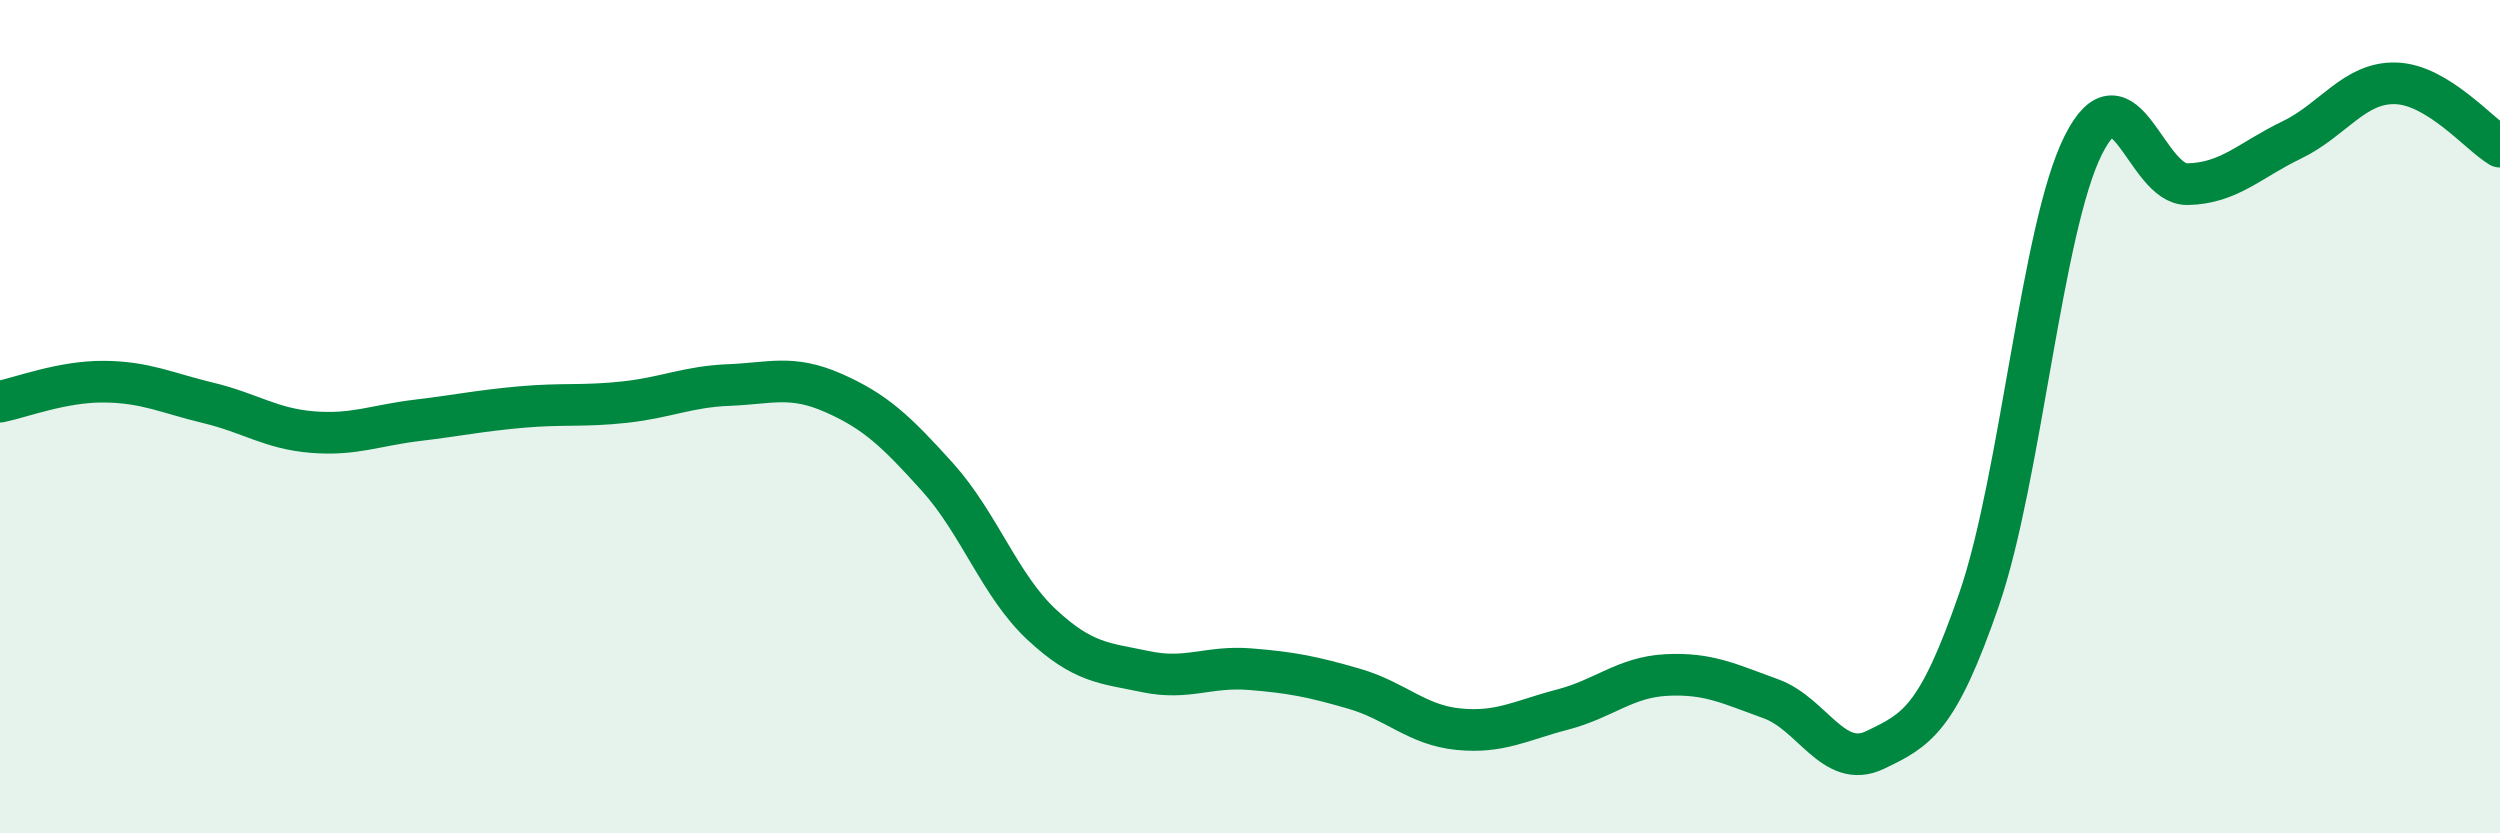
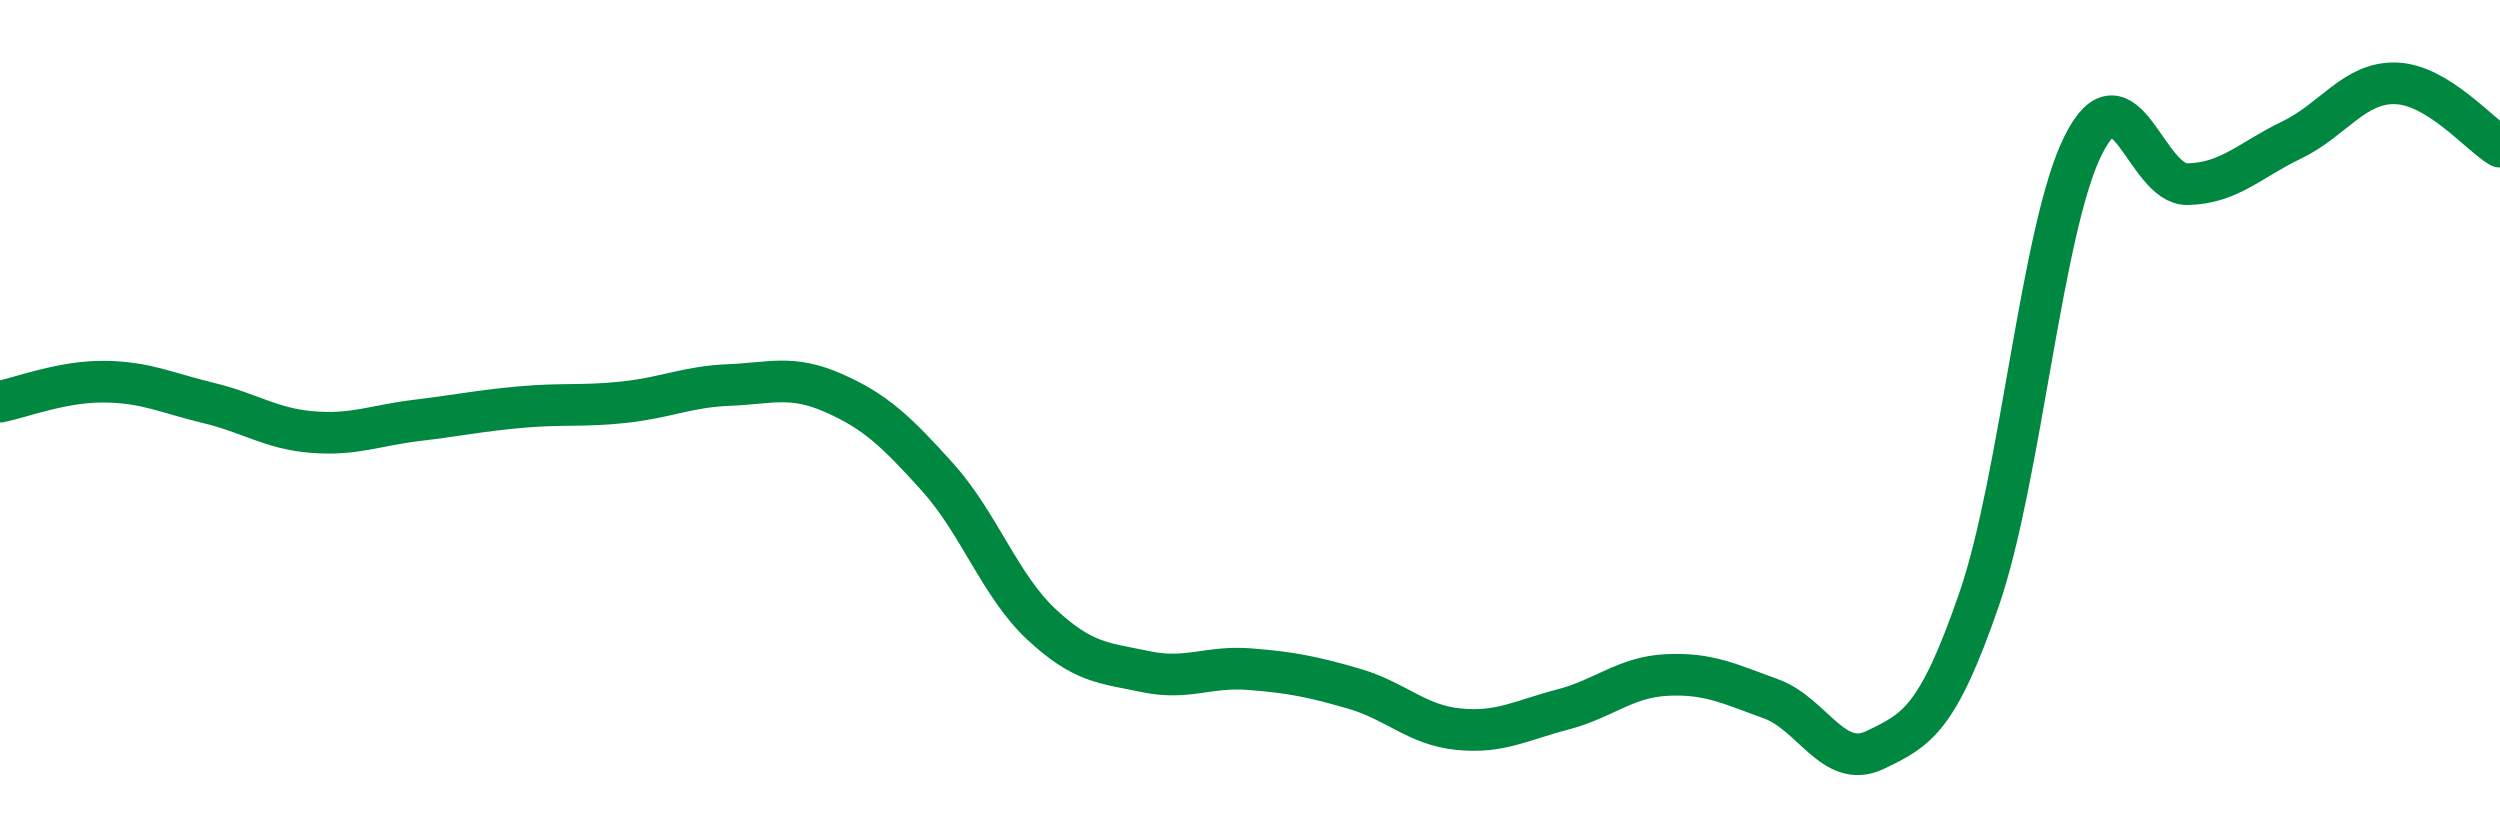
<svg xmlns="http://www.w3.org/2000/svg" width="60" height="20" viewBox="0 0 60 20">
-   <path d="M 0,9.64 C 0.5,9.54 1.5,9.15 2.5,9.16 C 3.5,9.17 4,9.43 5,9.67 C 6,9.91 6.5,10.29 7.5,10.37 C 8.5,10.45 9,10.21 10,10.09 C 11,9.97 11.5,9.86 12.5,9.77 C 13.5,9.68 14,9.76 15,9.65 C 16,9.54 16.5,9.28 17.5,9.24 C 18.5,9.2 19,8.99 20,9.43 C 21,9.87 21.5,10.34 22.5,11.45 C 23.5,12.56 24,14.06 25,14.99 C 26,15.92 26.5,15.91 27.5,16.12 C 28.5,16.33 29,15.98 30,16.06 C 31,16.14 31.5,16.24 32.5,16.53 C 33.5,16.82 34,17.4 35,17.5 C 36,17.6 36.5,17.29 37.5,17.03 C 38.5,16.77 39,16.25 40,16.2 C 41,16.15 41.5,16.41 42.5,16.77 C 43.5,17.13 44,18.48 45,18 C 46,17.52 46.5,17.28 47.5,14.38 C 48.5,11.48 49,5.47 50,3.48 C 51,1.49 51.5,4.44 52.5,4.42 C 53.5,4.4 54,3.84 55,3.36 C 56,2.88 56.5,1.97 57.5,2 C 58.5,2.03 59.5,3.22 60,3.52L60 20L0 20Z" fill="#008740" opacity="0.1" stroke-linecap="round" stroke-linejoin="round" />
  <path d="M 0,9.64 C 0.5,9.54 1.5,9.15 2.5,9.16 C 3.5,9.17 4,9.43 5,9.67 C 6,9.91 6.5,10.29 7.5,10.37 C 8.5,10.45 9,10.21 10,10.09 C 11,9.97 11.5,9.86 12.5,9.77 C 13.5,9.68 14,9.76 15,9.65 C 16,9.54 16.5,9.28 17.5,9.24 C 18.5,9.2 19,8.99 20,9.43 C 21,9.87 21.5,10.34 22.5,11.45 C 23.5,12.56 24,14.06 25,14.99 C 26,15.92 26.5,15.91 27.5,16.12 C 28.5,16.33 29,15.98 30,16.06 C 31,16.14 31.5,16.24 32.5,16.53 C 33.5,16.82 34,17.4 35,17.5 C 36,17.6 36.5,17.29 37.5,17.03 C 38.5,16.77 39,16.25 40,16.2 C 41,16.15 41.5,16.41 42.5,16.77 C 43.5,17.13 44,18.48 45,18 C 46,17.52 46.5,17.28 47.5,14.38 C 48.5,11.48 49,5.47 50,3.48 C 51,1.49 51.5,4.44 52.5,4.42 C 53.5,4.4 54,3.84 55,3.36 C 56,2.88 56.5,1.97 57.5,2 C 58.5,2.03 59.5,3.22 60,3.52" stroke="#008740" stroke-width="1" fill="none" stroke-linecap="round" stroke-linejoin="round" />
</svg>